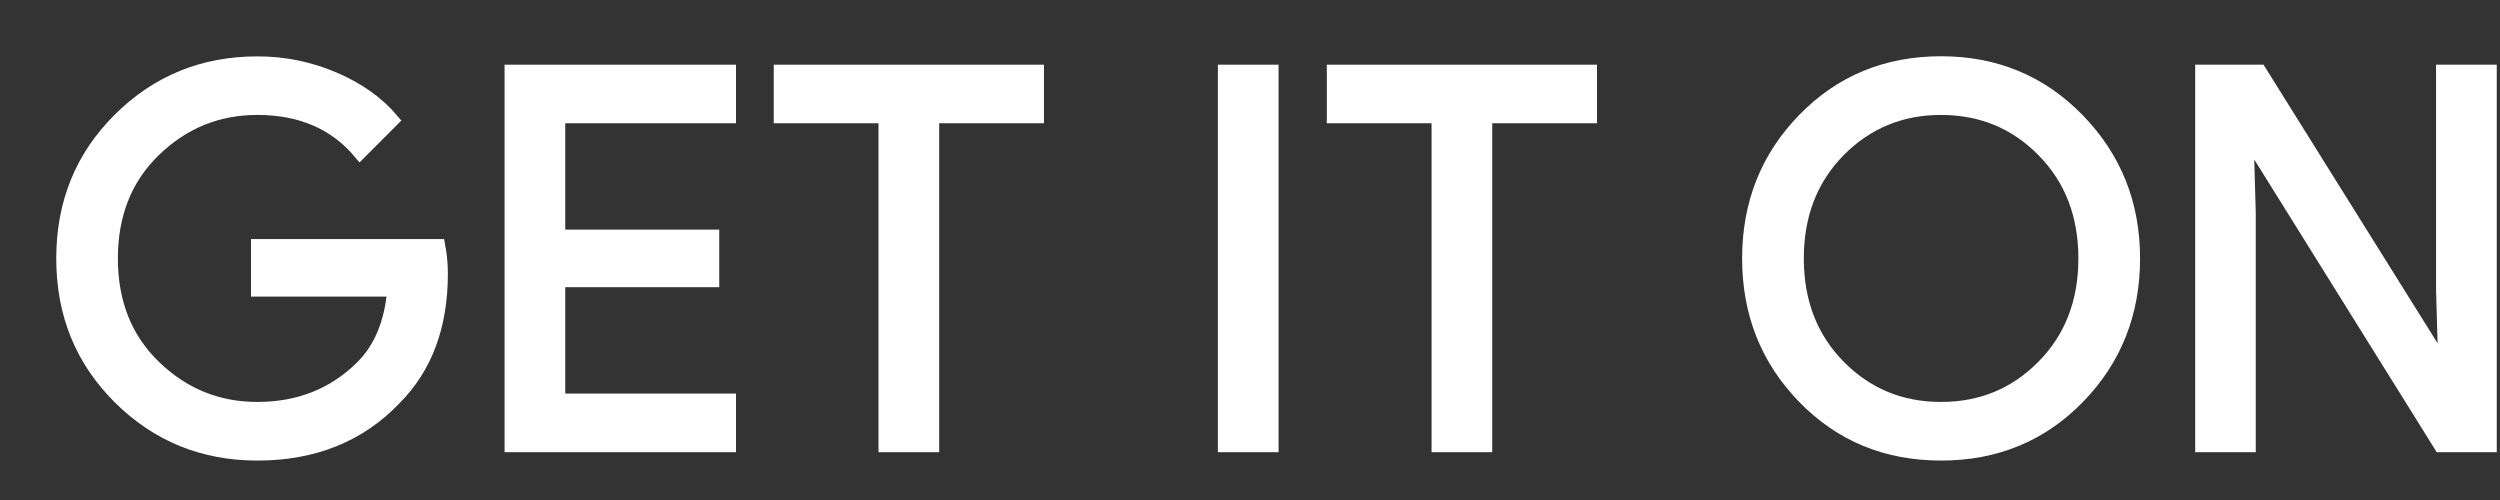
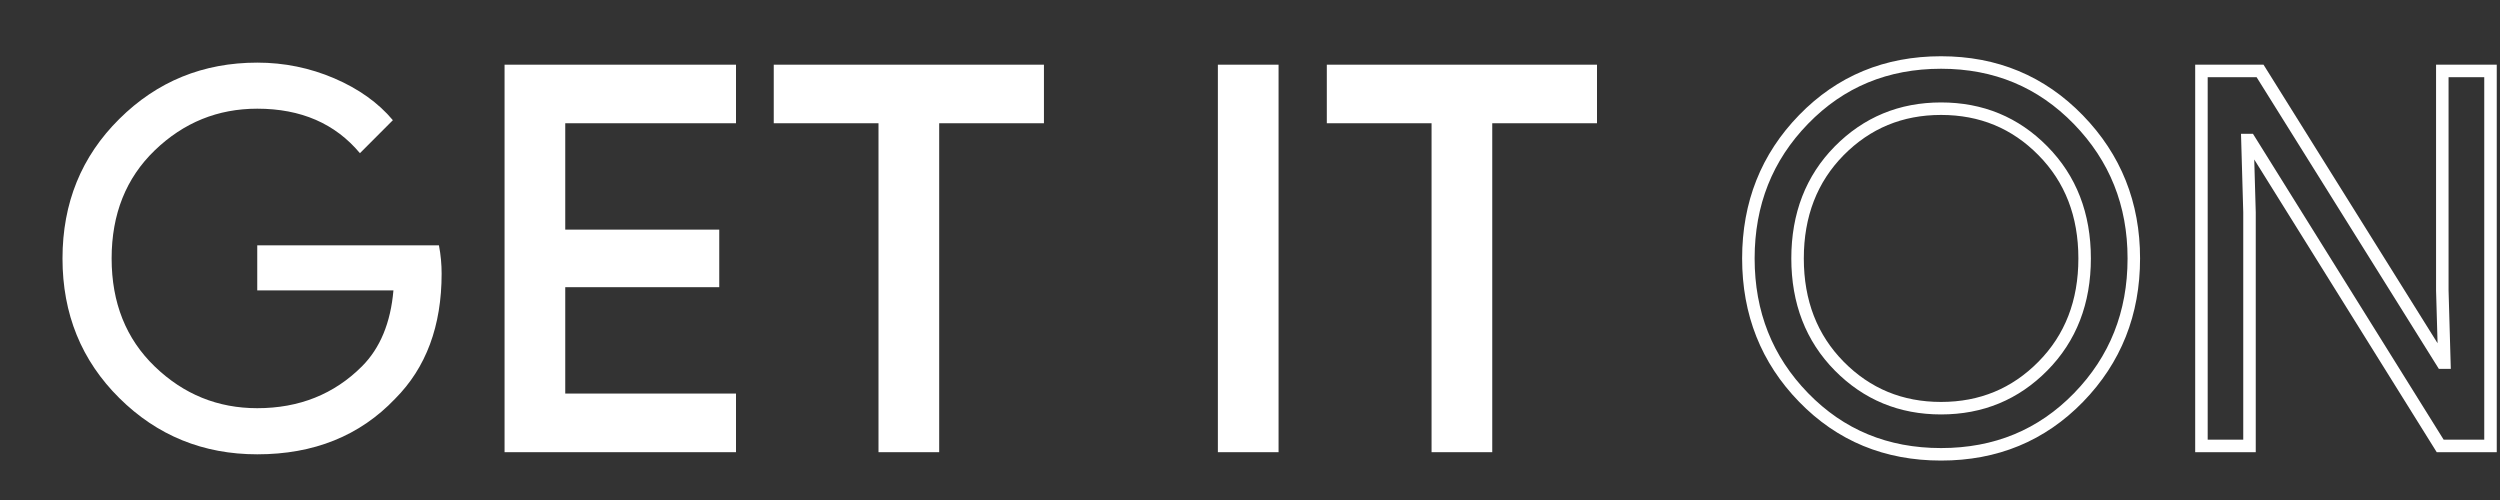
<svg xmlns="http://www.w3.org/2000/svg" fill="none" height="100%" overflow="visible" preserveAspectRatio="none" style="display: block;" viewBox="0 0 40 8" width="100%">
  <rect x="0" y="0" width="40" height="8" fill="#333333" stroke="none" />
  <g id="Get it on">
    <path d="M7.066 4.378C7.066 5.216 6.818 5.883 6.321 6.381C5.757 6.973 5.021 7.269 4.117 7.269C3.251 7.269 2.514 6.969 1.909 6.369C1.303 5.768 1 5.024 1 4.136C1 3.247 1.303 2.503 1.909 1.903C2.514 1.302 3.251 1.002 4.117 1.002C4.547 1.002 4.958 1.086 5.348 1.253C5.739 1.421 6.052 1.644 6.286 1.923L5.759 2.451C5.362 1.976 4.815 1.739 4.116 1.739C3.484 1.739 2.938 1.961 2.477 2.405C2.016 2.849 1.786 3.426 1.786 4.135C1.786 4.844 2.016 5.421 2.477 5.865C2.938 6.309 3.484 6.531 4.116 6.531C4.786 6.531 5.345 6.308 5.792 5.861C6.082 5.57 6.25 5.165 6.295 4.646H4.116V3.925H7.023C7.053 4.082 7.066 4.233 7.066 4.378Z" fill="white" />
    <path d="M11.676 1.872H8.944V3.774H11.408V4.495H8.944V6.397H11.676V7.135H8.173V1.135H11.676V1.872Z" fill="white" />
    <path d="M14.927 7.135H14.156V1.872H12.48V1.135H16.603V1.872H14.927V7.135Z" fill="white" />
    <path d="M19.586 7.135V1.135H20.357V7.135H19.586Z" fill="white" />
    <path d="M23.776 7.135H23.005V1.872H21.329V1.135H25.452V1.872H23.776V7.135Z" fill="white" />
-     <path d="M33.257 6.36C32.667 6.966 31.934 7.269 31.057 7.269C30.18 7.269 29.447 6.966 28.858 6.36C28.268 5.754 27.974 5.012 27.974 4.135C27.974 3.258 28.268 2.516 28.858 1.91C29.447 1.304 30.18 1 31.057 1C31.929 1 32.661 1.305 33.253 1.914C33.845 2.523 34.141 3.263 34.141 4.135C34.141 5.012 33.846 5.754 33.257 6.36ZM29.427 5.857C29.871 6.307 30.414 6.531 31.057 6.531C31.7 6.531 32.244 6.306 32.687 5.857C33.131 5.407 33.354 4.833 33.354 4.135C33.354 3.437 33.131 2.863 32.687 2.413C32.244 1.963 31.7 1.739 31.057 1.739C30.414 1.739 29.871 1.964 29.427 2.413C28.984 2.863 28.761 3.437 28.761 4.135C28.761 4.833 28.984 5.407 29.427 5.857Z" fill="white" />
-     <path d="M35.223 7.135V1.135H36.161L39.077 5.802H39.11L39.077 4.646V1.135H39.848V7.135H39.043L35.992 2.241H35.959L35.992 3.397V7.135H35.223Z" fill="white" />
-     <path d="M7.066 4.378C7.066 5.216 6.818 5.883 6.321 6.381C5.757 6.973 5.021 7.269 4.117 7.269C3.251 7.269 2.514 6.969 1.909 6.369C1.303 5.768 1 5.024 1 4.136C1 3.247 1.303 2.503 1.909 1.903C2.514 1.302 3.251 1.002 4.117 1.002C4.547 1.002 4.958 1.086 5.348 1.253C5.739 1.421 6.052 1.644 6.286 1.923L5.759 2.451C5.362 1.976 4.815 1.739 4.116 1.739C3.484 1.739 2.938 1.961 2.477 2.405C2.016 2.849 1.786 3.426 1.786 4.135C1.786 4.844 2.016 5.421 2.477 5.865C2.938 6.309 3.484 6.531 4.116 6.531C4.786 6.531 5.345 6.308 5.792 5.861C6.082 5.57 6.25 5.165 6.295 4.646H4.116V3.925H7.023C7.053 4.082 7.066 4.233 7.066 4.378Z" stroke="white" stroke-width="0.2" />
    <path d="M11.676 1.872H8.944V3.774H11.408V4.495H8.944V6.397H11.676V7.135H8.173V1.135H11.676V1.872Z" stroke="white" stroke-width="0.2" />
    <path d="M14.927 7.135H14.156V1.872H12.48V1.135H16.603V1.872H14.927V7.135Z" stroke="white" stroke-width="0.2" />
    <path d="M19.586 7.135V1.135H20.357V7.135H19.586Z" stroke="white" stroke-width="0.2" />
    <path d="M23.776 7.135H23.005V1.872H21.329V1.135H25.452V1.872H23.776V7.135Z" stroke="white" stroke-width="0.2" />
    <path d="M33.257 6.36C32.667 6.966 31.934 7.269 31.057 7.269C30.18 7.269 29.447 6.966 28.858 6.36C28.268 5.754 27.974 5.012 27.974 4.135C27.974 3.258 28.268 2.516 28.858 1.91C29.447 1.304 30.18 1 31.057 1C31.929 1 32.661 1.305 33.253 1.914C33.845 2.523 34.141 3.263 34.141 4.135C34.141 5.012 33.846 5.754 33.257 6.36ZM29.427 5.857C29.871 6.307 30.414 6.531 31.057 6.531C31.7 6.531 32.244 6.306 32.687 5.857C33.131 5.407 33.354 4.833 33.354 4.135C33.354 3.437 33.131 2.863 32.687 2.413C32.244 1.963 31.7 1.739 31.057 1.739C30.414 1.739 29.871 1.964 29.427 2.413C28.984 2.863 28.761 3.437 28.761 4.135C28.761 4.833 28.984 5.407 29.427 5.857Z" stroke="white" stroke-width="0.2" />
    <path d="M35.223 7.135V1.135H36.161L39.077 5.802H39.11L39.077 4.646V1.135H39.848V7.135H39.043L35.992 2.241H35.959L35.992 3.397V7.135H35.223Z" stroke="white" stroke-width="0.2" />
  </g>
</svg>